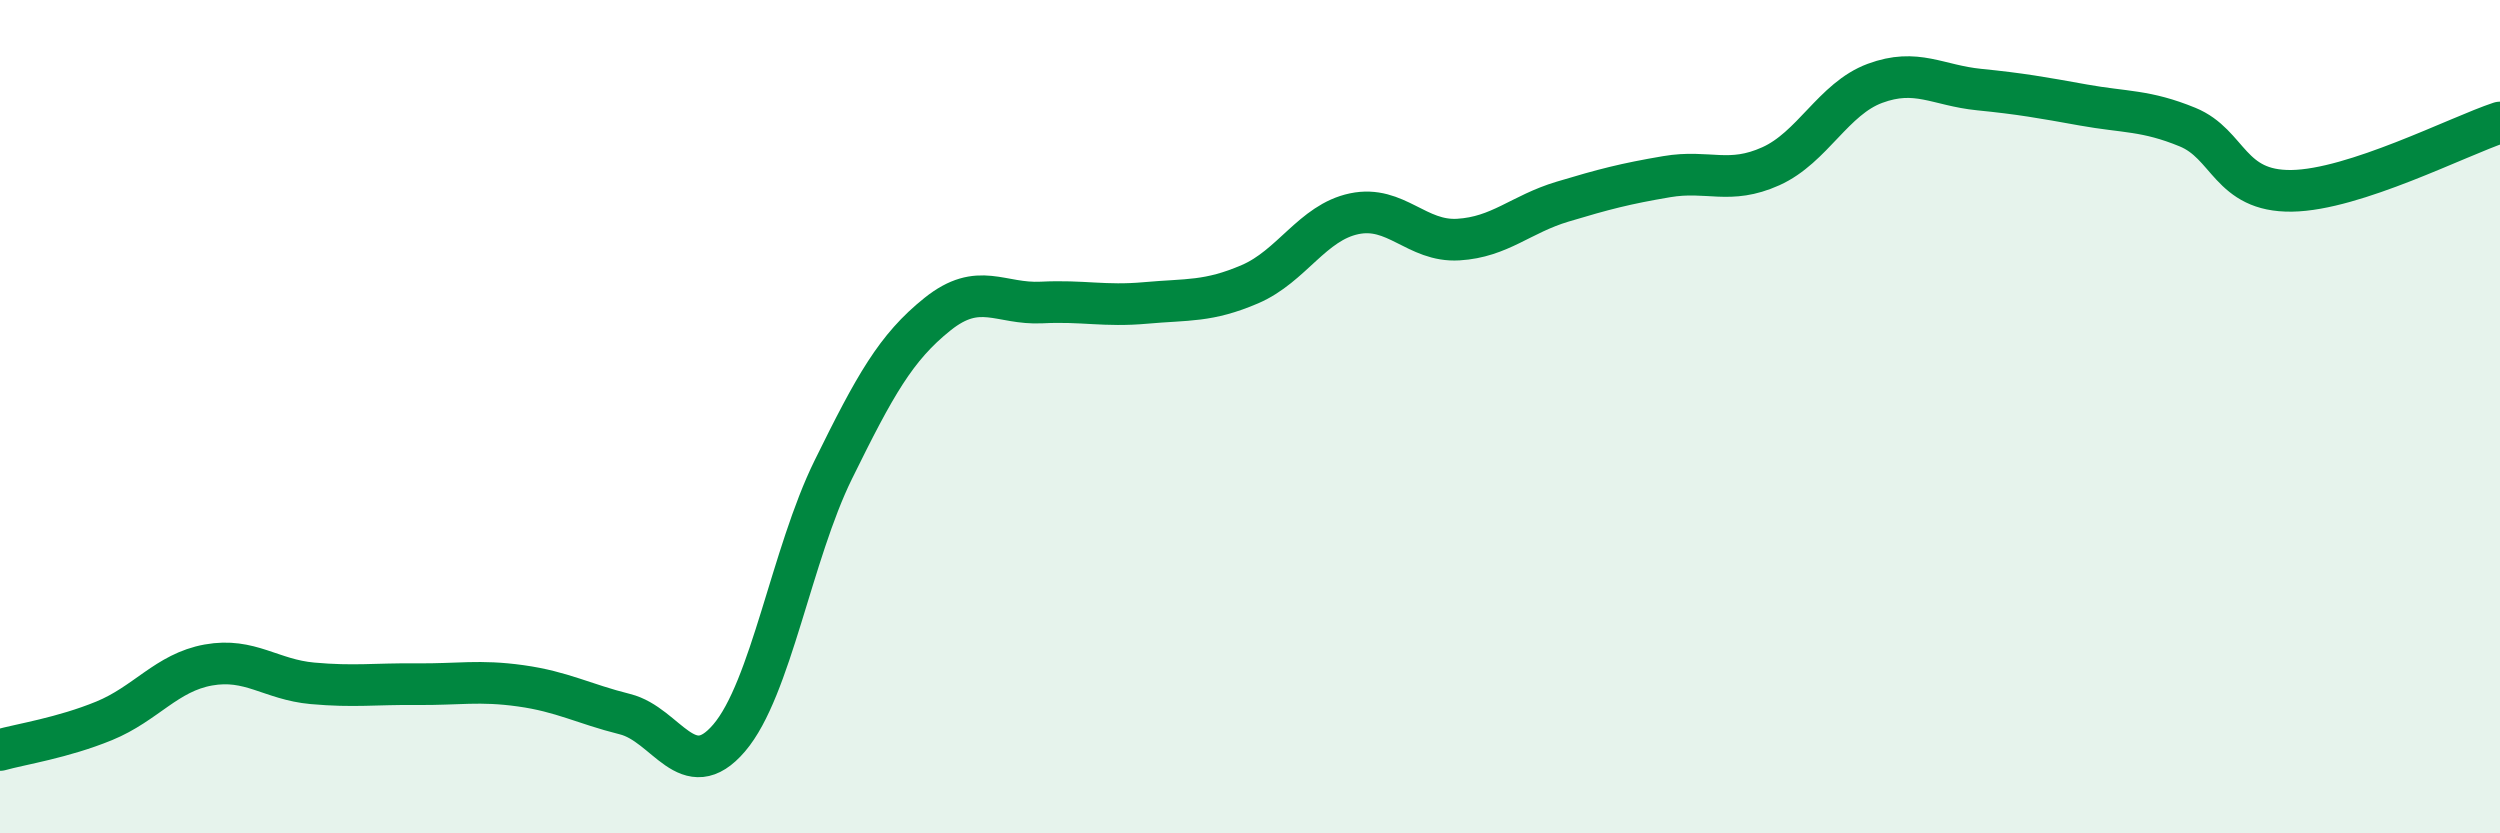
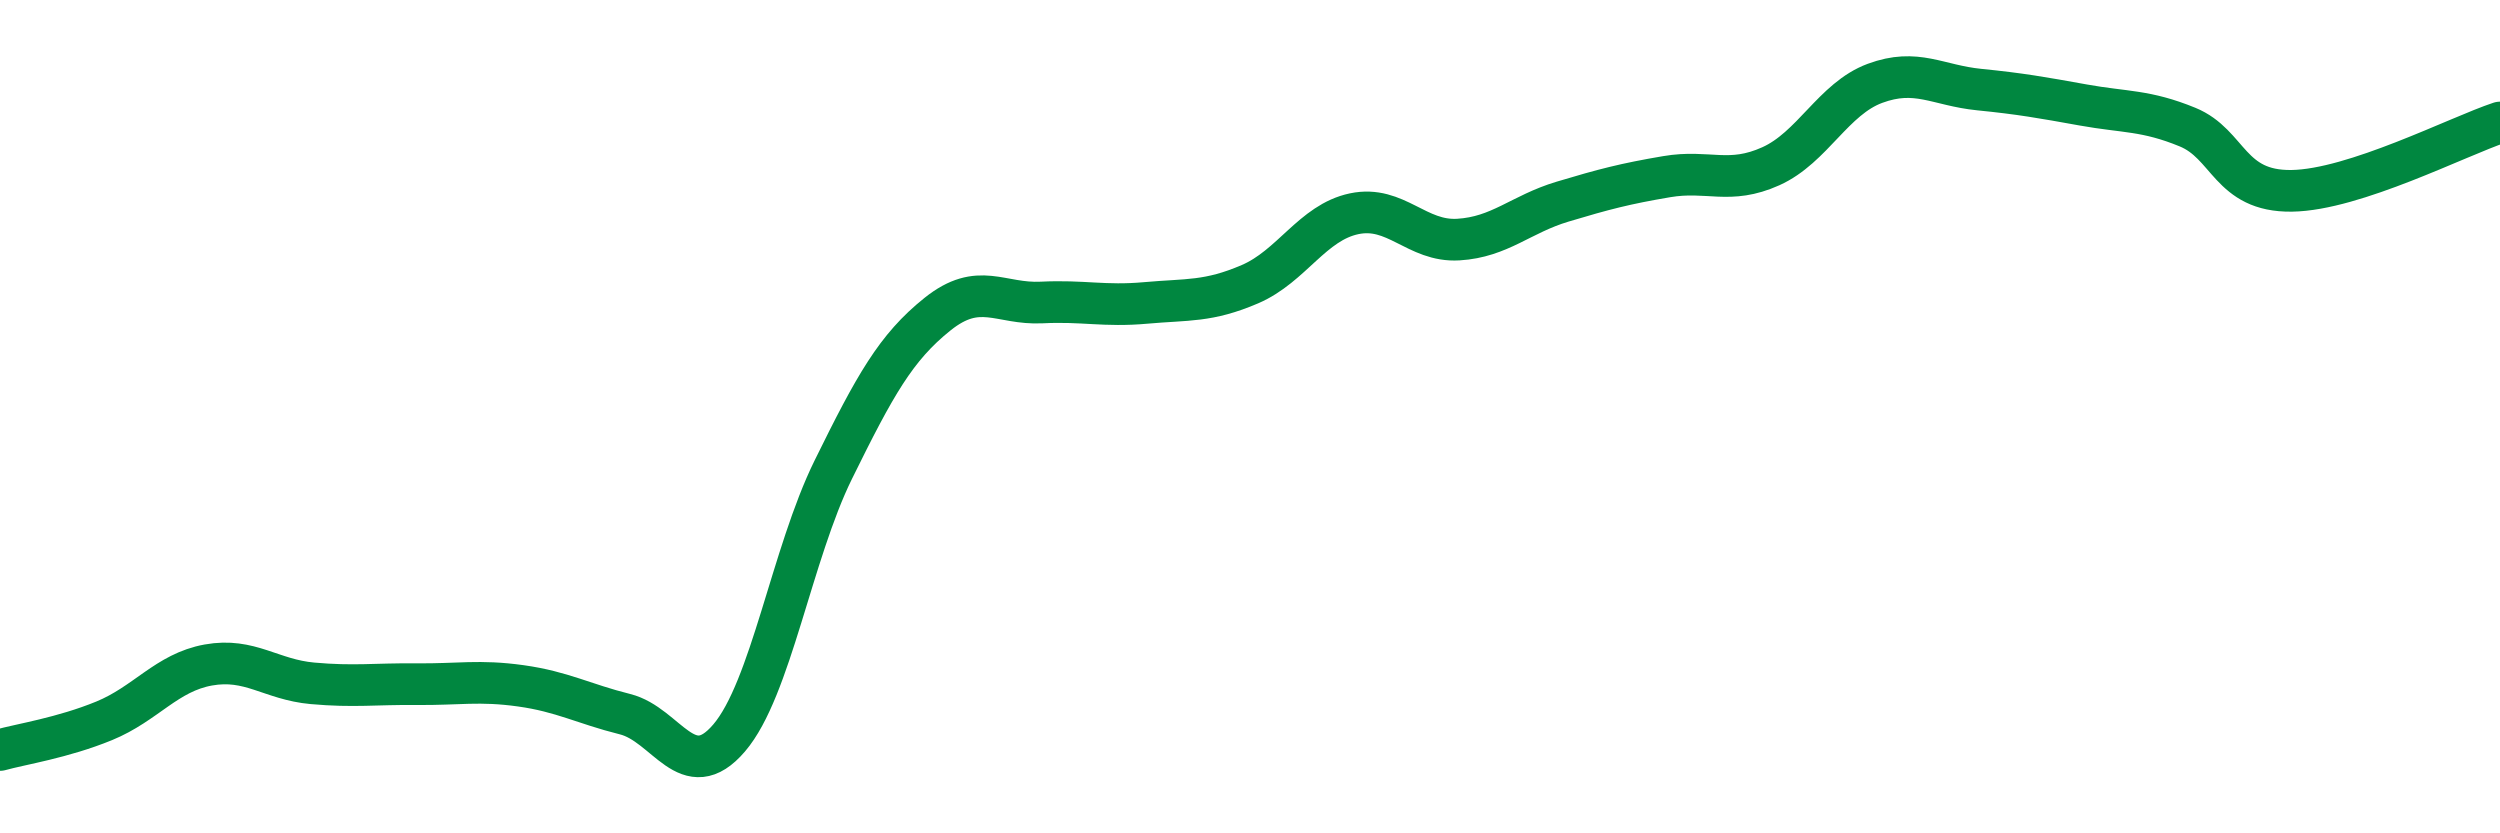
<svg xmlns="http://www.w3.org/2000/svg" width="60" height="20" viewBox="0 0 60 20">
-   <path d="M 0,18 C 0.5,17.86 1.5,17.71 2.5,17.3 C 3.5,16.89 4,16.14 5,15.96 C 6,15.78 6.5,16.31 7.5,16.4 C 8.5,16.49 9,16.41 10,16.42 C 11,16.43 11.5,16.32 12.5,16.46 C 13.5,16.6 14,16.89 15,17.14 C 16,17.39 16.5,18.88 17.5,17.71 C 18.5,16.54 19,13.3 20,11.27 C 21,9.24 21.5,8.34 22.5,7.54 C 23.5,6.74 24,7.31 25,7.26 C 26,7.21 26.5,7.36 27.5,7.27 C 28.5,7.18 29,7.25 30,6.82 C 31,6.39 31.5,5.34 32.5,5.13 C 33.5,4.92 34,5.81 35,5.75 C 36,5.69 36.5,5.14 37.5,4.84 C 38.5,4.54 39,4.41 40,4.24 C 41,4.07 41.5,4.44 42.5,3.99 C 43.5,3.54 44,2.37 45,2 C 46,1.63 46.5,2.05 47.5,2.15 C 48.5,2.25 49,2.34 50,2.52 C 51,2.7 51.5,2.64 52.5,3.05 C 53.5,3.46 53.5,4.6 55,4.58 C 56.5,4.56 59,3.27 60,2.94L60 20L0 20Z" fill="#008740" opacity="0.1" stroke-linecap="round" stroke-linejoin="round" />
  <path d="M 0,18 C 0.5,17.86 1.5,17.71 2.5,17.3 C 3.5,16.89 4,16.14 5,15.96 C 6,15.78 6.5,16.31 7.5,16.4 C 8.5,16.49 9,16.41 10,16.42 C 11,16.43 11.5,16.32 12.5,16.46 C 13.5,16.6 14,16.89 15,17.14 C 16,17.39 16.5,18.88 17.5,17.71 C 18.5,16.54 19,13.3 20,11.27 C 21,9.24 21.5,8.34 22.5,7.54 C 23.5,6.74 24,7.31 25,7.26 C 26,7.21 26.5,7.36 27.5,7.27 C 28.5,7.18 29,7.25 30,6.82 C 31,6.39 31.5,5.34 32.5,5.13 C 33.5,4.92 34,5.81 35,5.75 C 36,5.69 36.5,5.14 37.5,4.84 C 38.5,4.54 39,4.41 40,4.24 C 41,4.07 41.5,4.44 42.5,3.99 C 43.5,3.54 44,2.37 45,2 C 46,1.63 46.5,2.05 47.5,2.15 C 48.5,2.25 49,2.34 50,2.52 C 51,2.7 51.5,2.64 52.5,3.05 C 53.5,3.46 53.5,4.6 55,4.58 C 56.5,4.56 59,3.27 60,2.94" stroke="#008740" stroke-width="1" fill="none" stroke-linecap="round" stroke-linejoin="round" />
</svg>